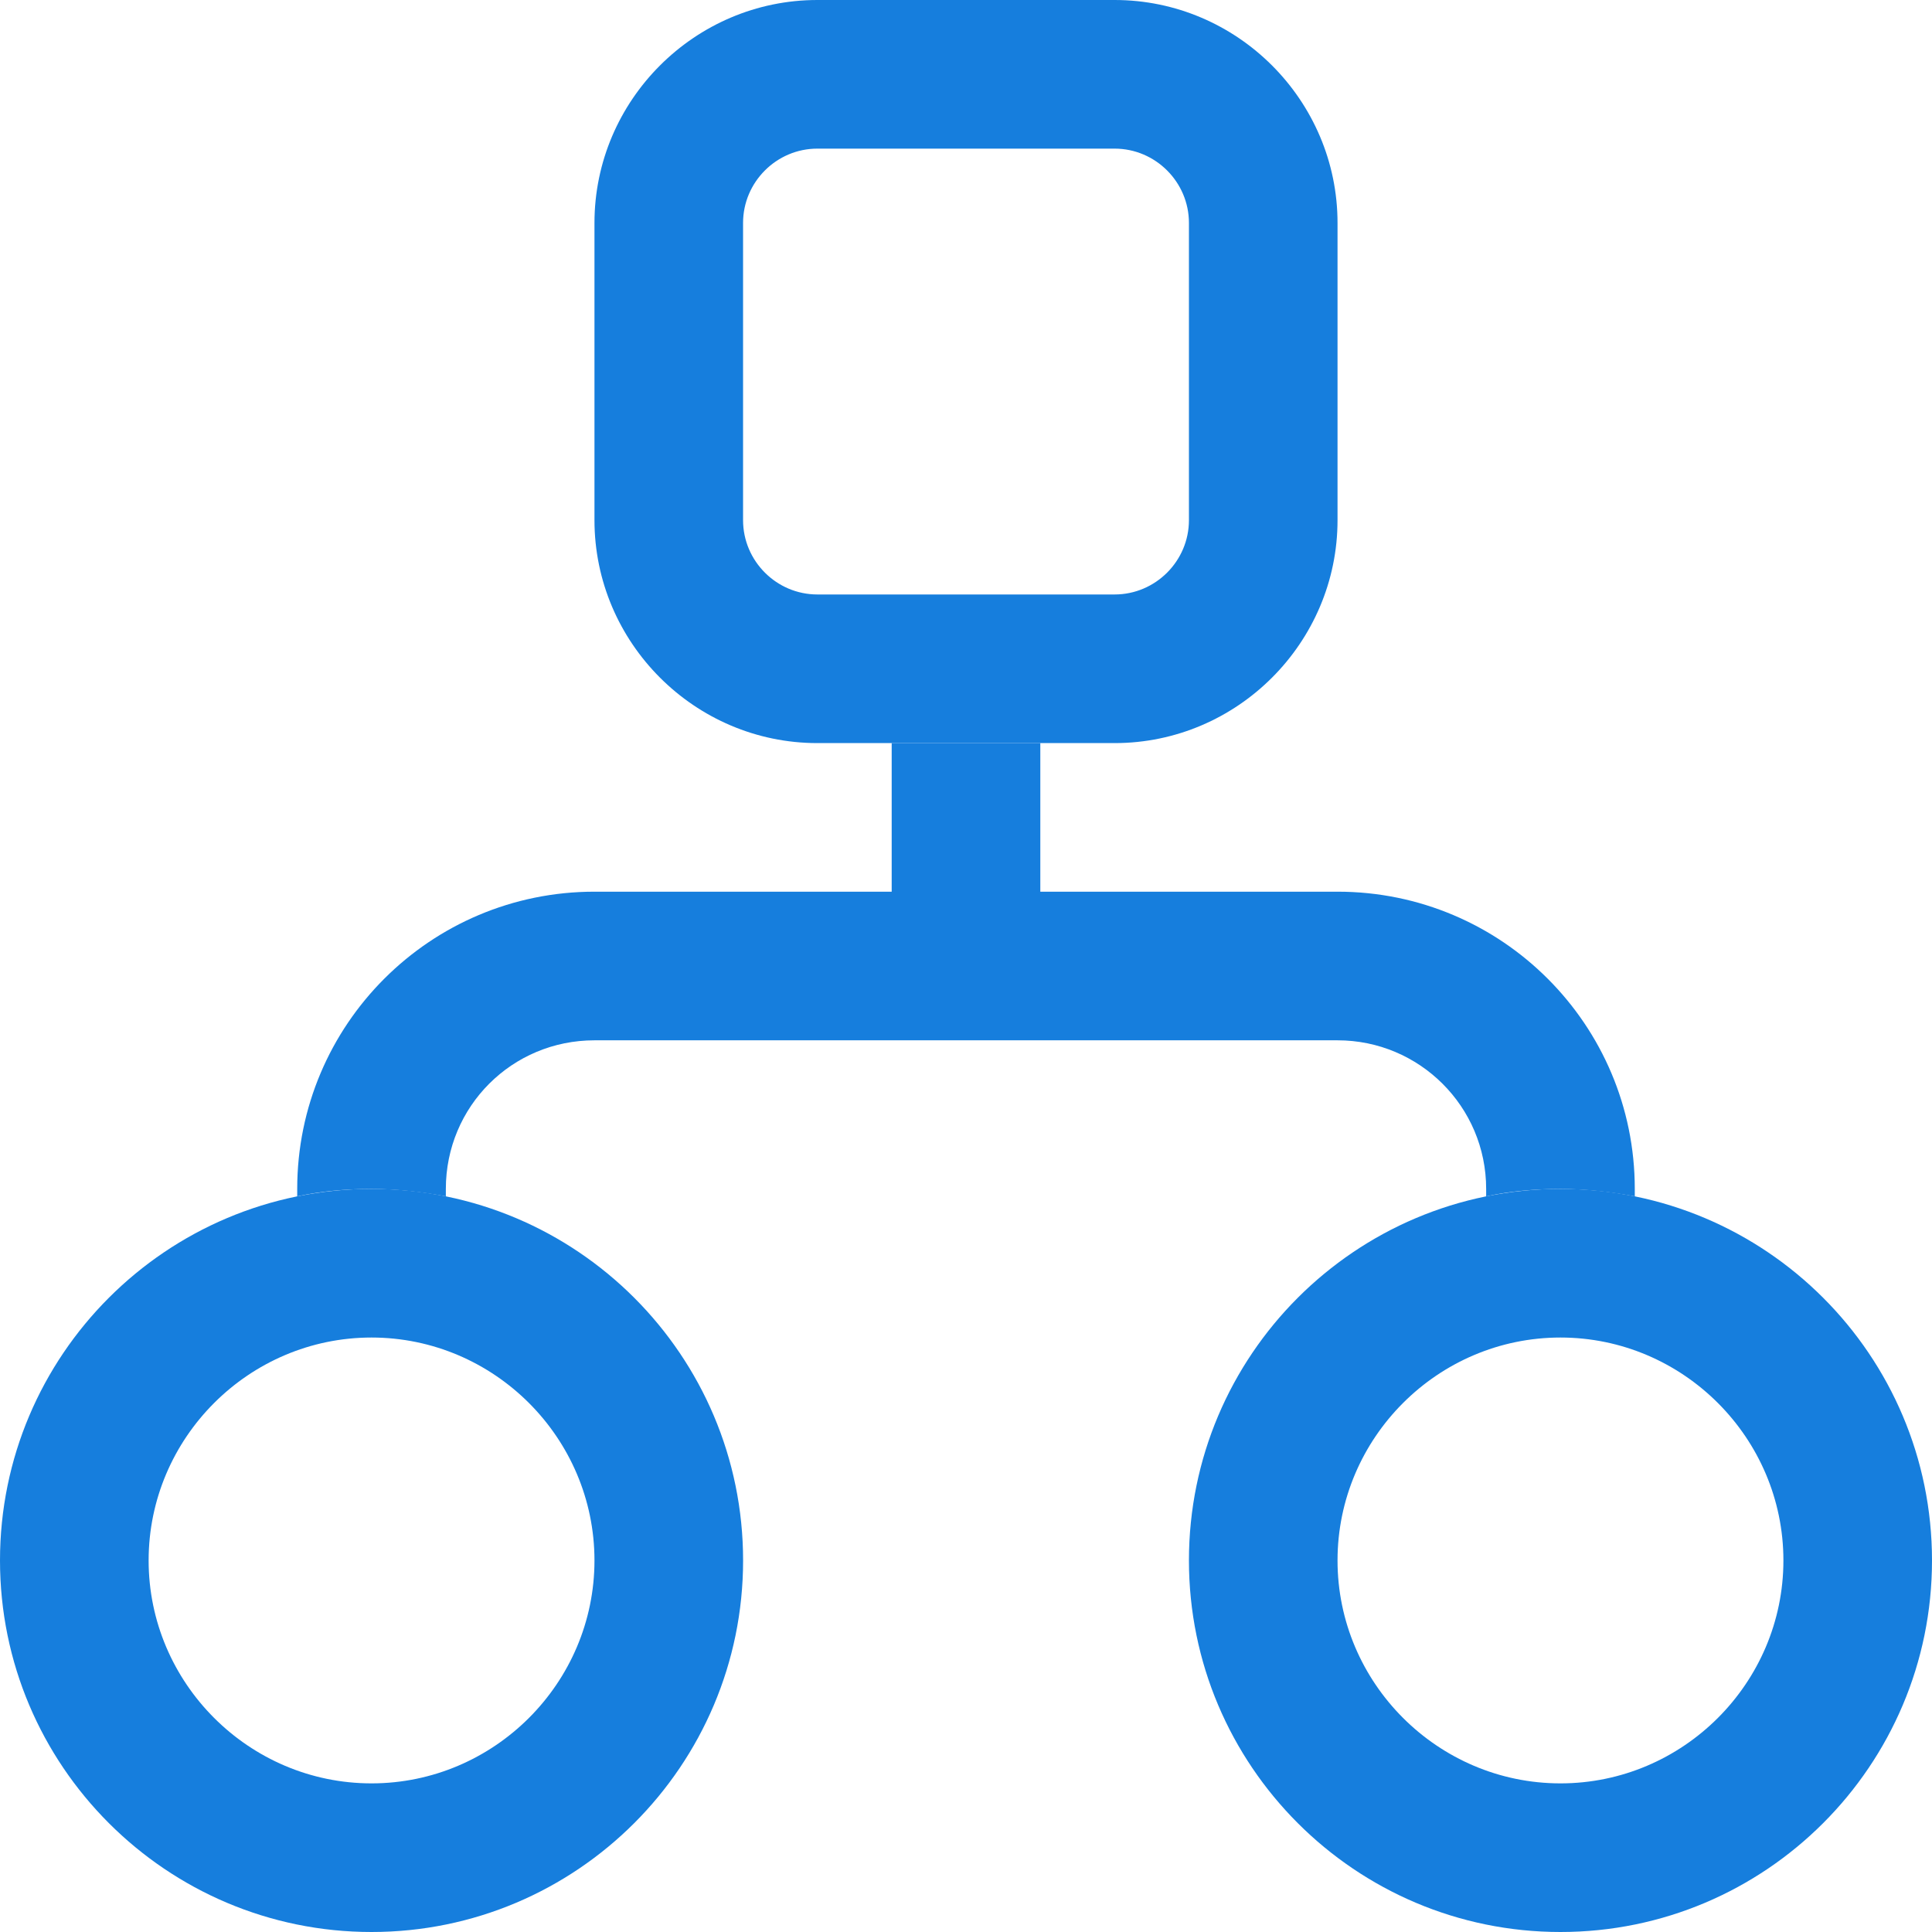
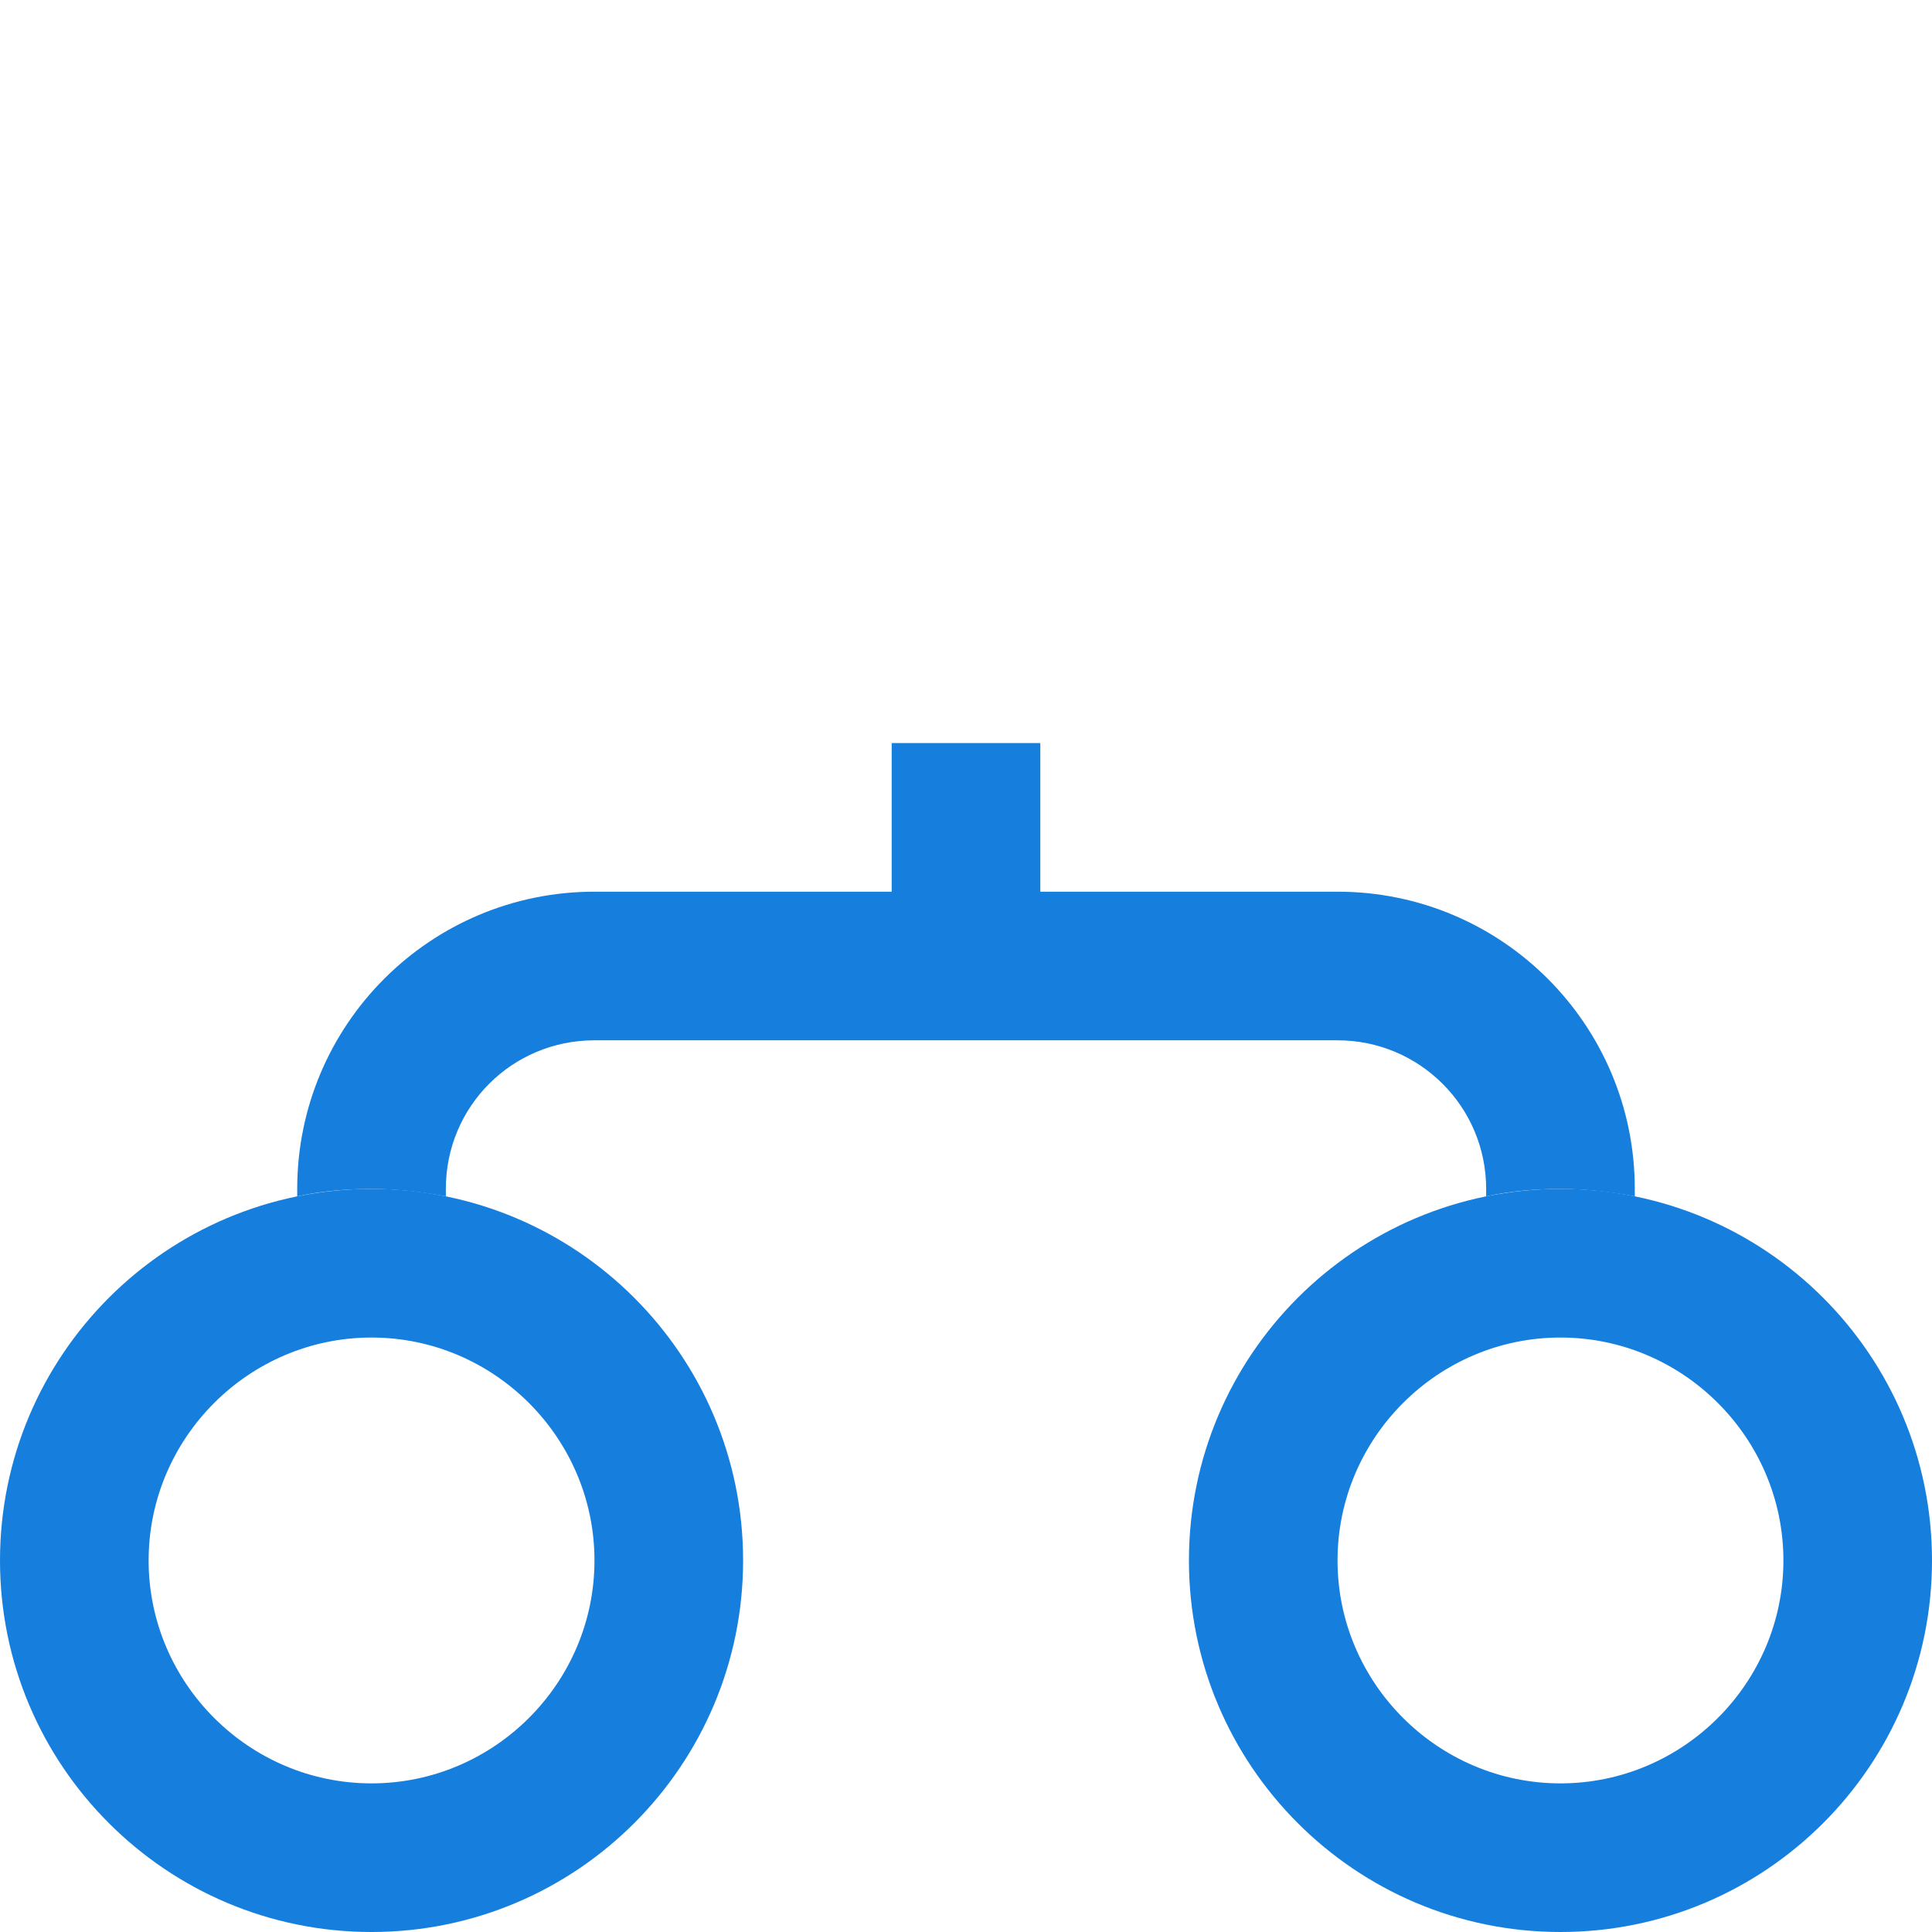
<svg xmlns="http://www.w3.org/2000/svg" width="56" height="56" viewBox="0 0 56 56" fill="none">
  <path d="M10.769 34.461C4.825 34.461 0 39.286 0 45.231C0 51.175 4.825 56 10.769 56C16.714 56 21.539 51.175 21.539 45.231C21.539 39.286 16.714 34.461 10.769 34.461ZM10.769 51.692C7.215 51.692 4.308 48.785 4.308 45.231C4.308 41.677 7.215 38.769 10.769 38.769C14.323 38.769 17.231 41.677 17.231 45.231C17.231 48.785 14.323 51.692 10.769 51.692Z" fill="#167EDD" />
  <path d="M45.231 34.461C39.286 34.461 34.462 39.286 34.462 45.231C34.462 51.175 39.286 56 45.231 56C51.176 56 56 51.175 56 45.231C56 39.286 51.176 34.461 45.231 34.461ZM45.231 51.692C41.677 51.692 38.769 48.785 38.769 45.231C38.769 41.677 41.677 38.769 45.231 38.769C48.785 38.769 51.693 41.677 51.693 45.231C51.693 48.785 48.785 51.692 45.231 51.692Z" fill="#167EDD" />
  <path d="M47.385 34.462V34.677C46.696 34.548 45.963 34.462 45.231 34.462C44.499 34.462 43.766 34.526 43.077 34.677V34.462C43.077 32.071 41.139 30.154 38.77 30.154H17.231C14.84 30.154 12.923 32.071 12.923 34.462V34.677C12.234 34.548 11.502 34.462 10.769 34.462C10.037 34.462 9.305 34.526 8.615 34.677V34.462C8.615 29.702 12.471 25.846 17.231 25.846H25.846V21.539H30.154V25.846H38.77C43.529 25.846 47.385 29.702 47.385 34.462Z" fill="#167EDD" />
-   <path d="M38.769 15.077V6.462C38.769 2.908 35.862 0 32.308 0H23.692C20.139 0 17.231 2.908 17.231 6.462V15.077C17.231 18.631 20.139 21.539 23.692 21.539H32.308C35.862 21.539 38.769 18.631 38.769 15.077ZM34.462 15.077C34.462 16.262 33.492 17.231 32.308 17.231H23.692C22.508 17.231 21.538 16.262 21.538 15.077V6.462C21.538 5.277 22.508 4.308 23.692 4.308H32.308C33.492 4.308 34.462 5.277 34.462 6.462V15.077Z" fill="#167EDD" />
</svg>